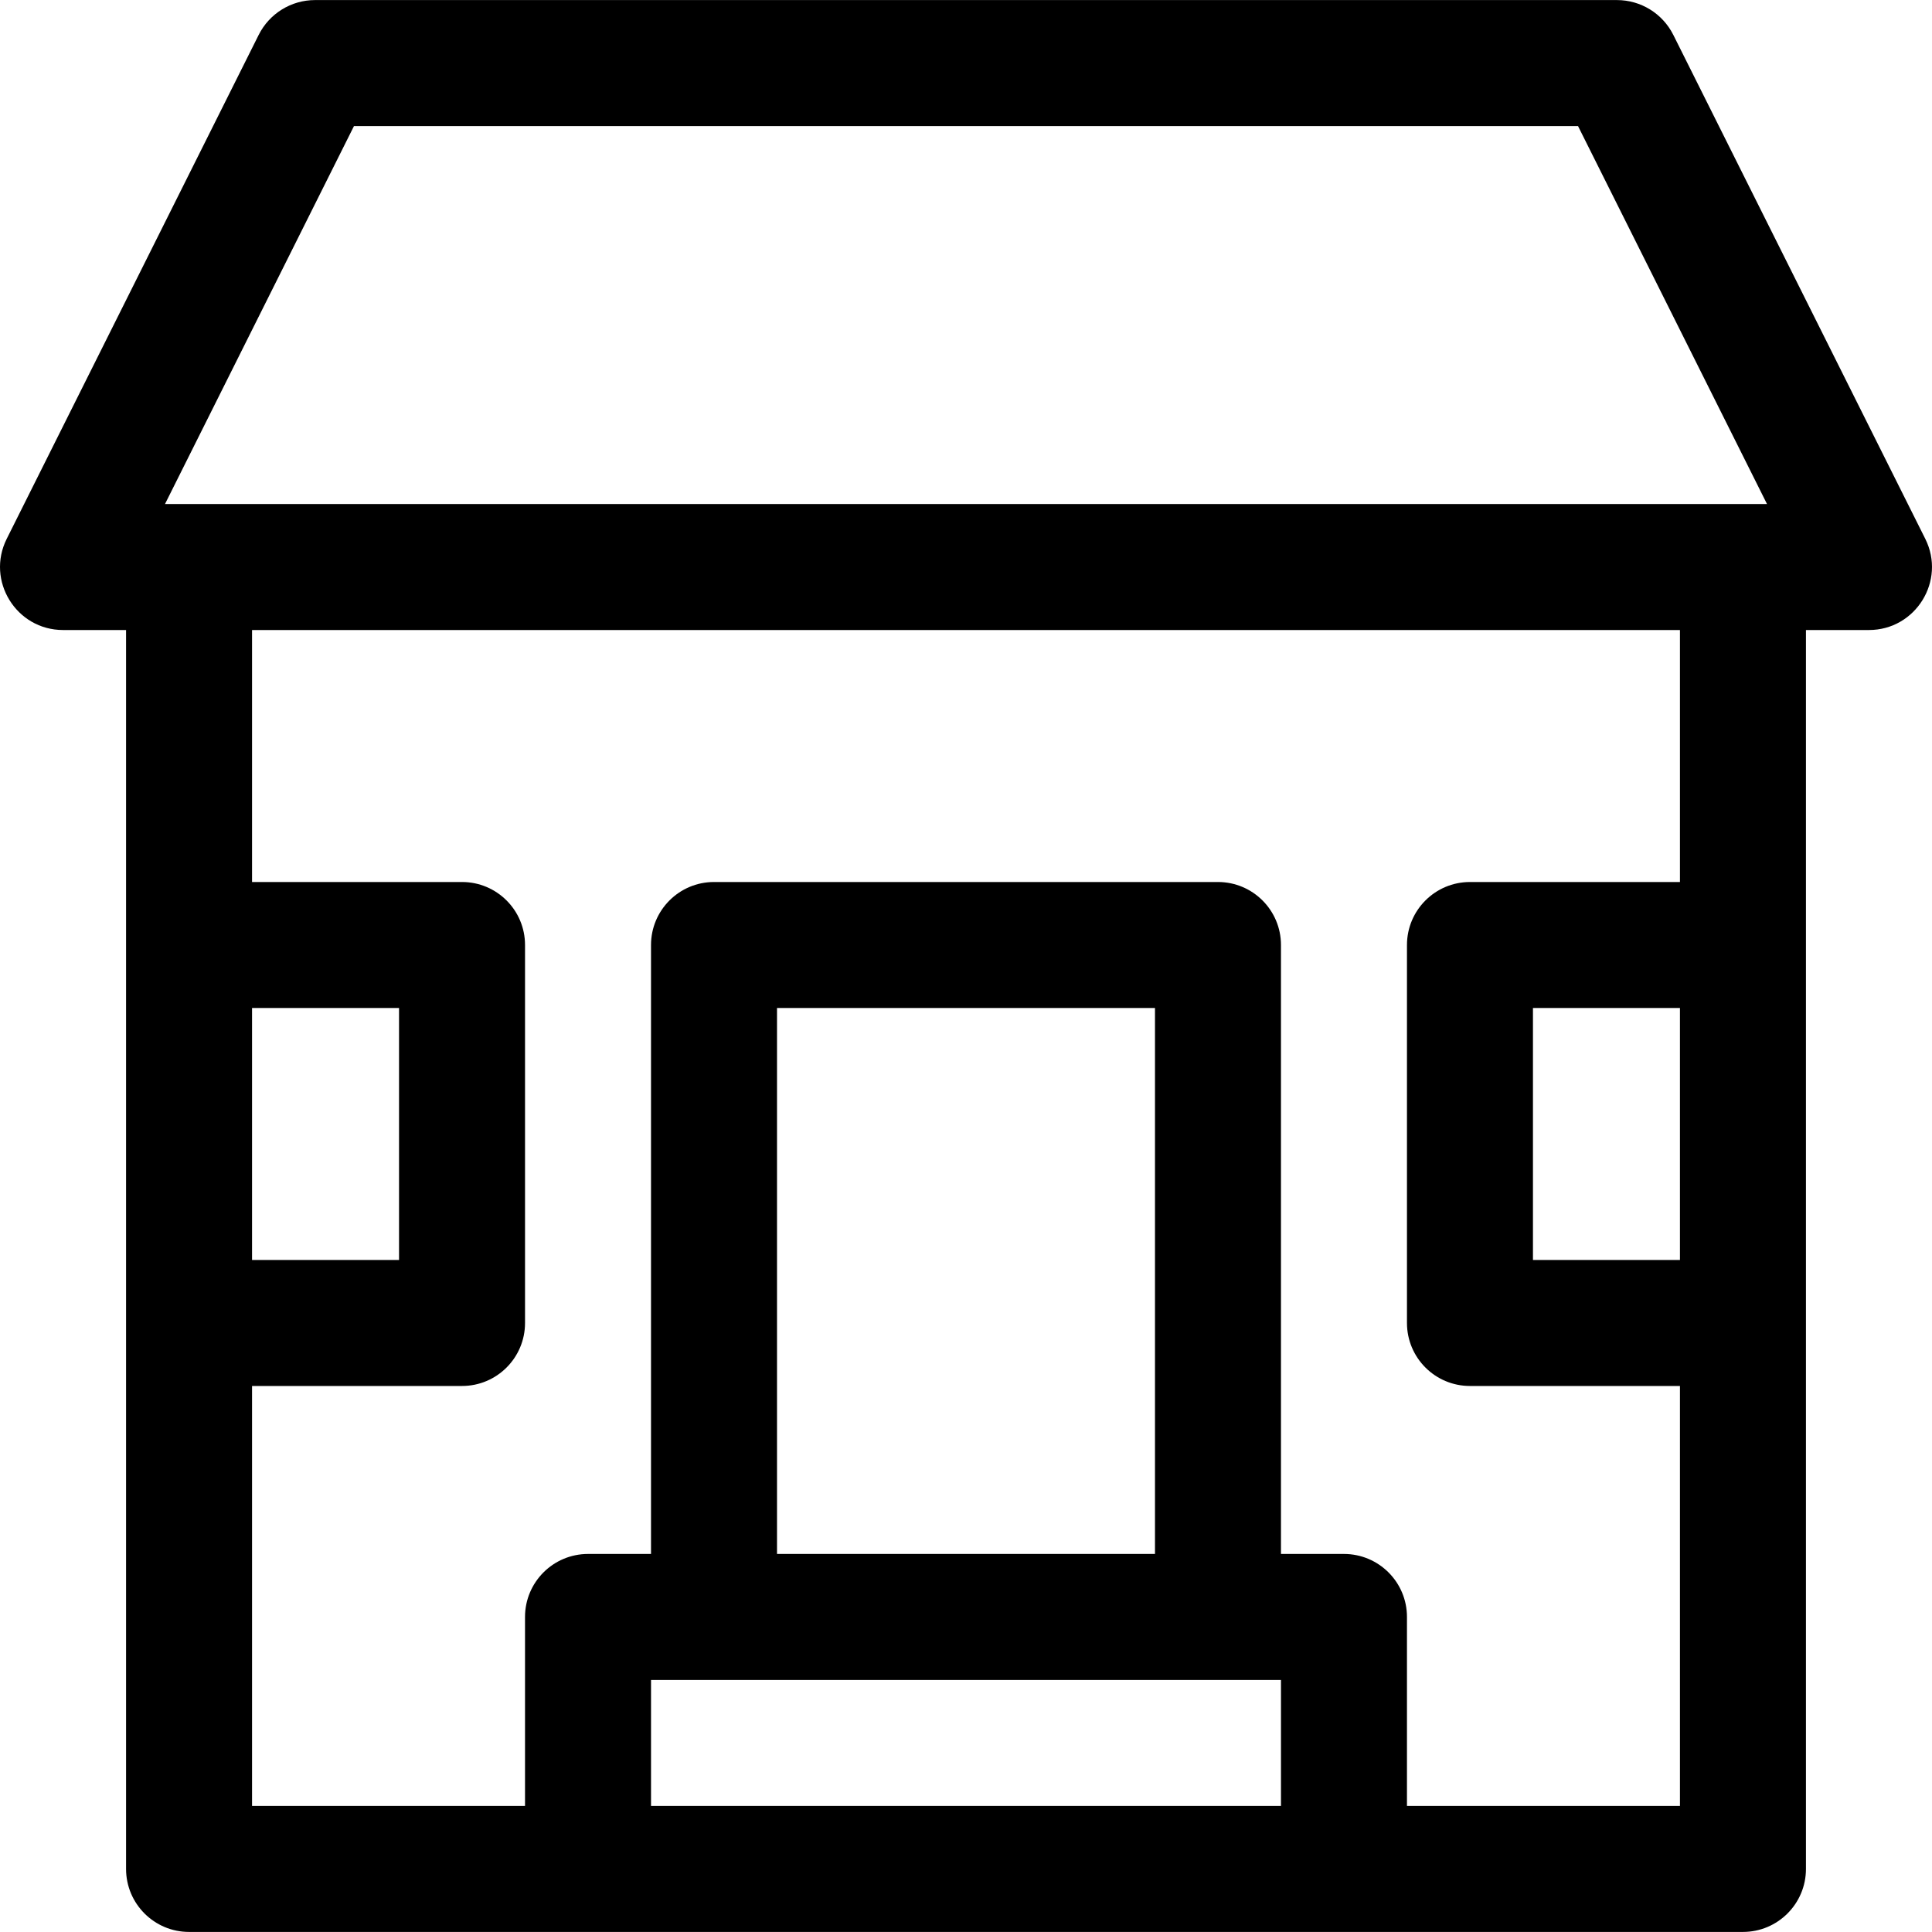
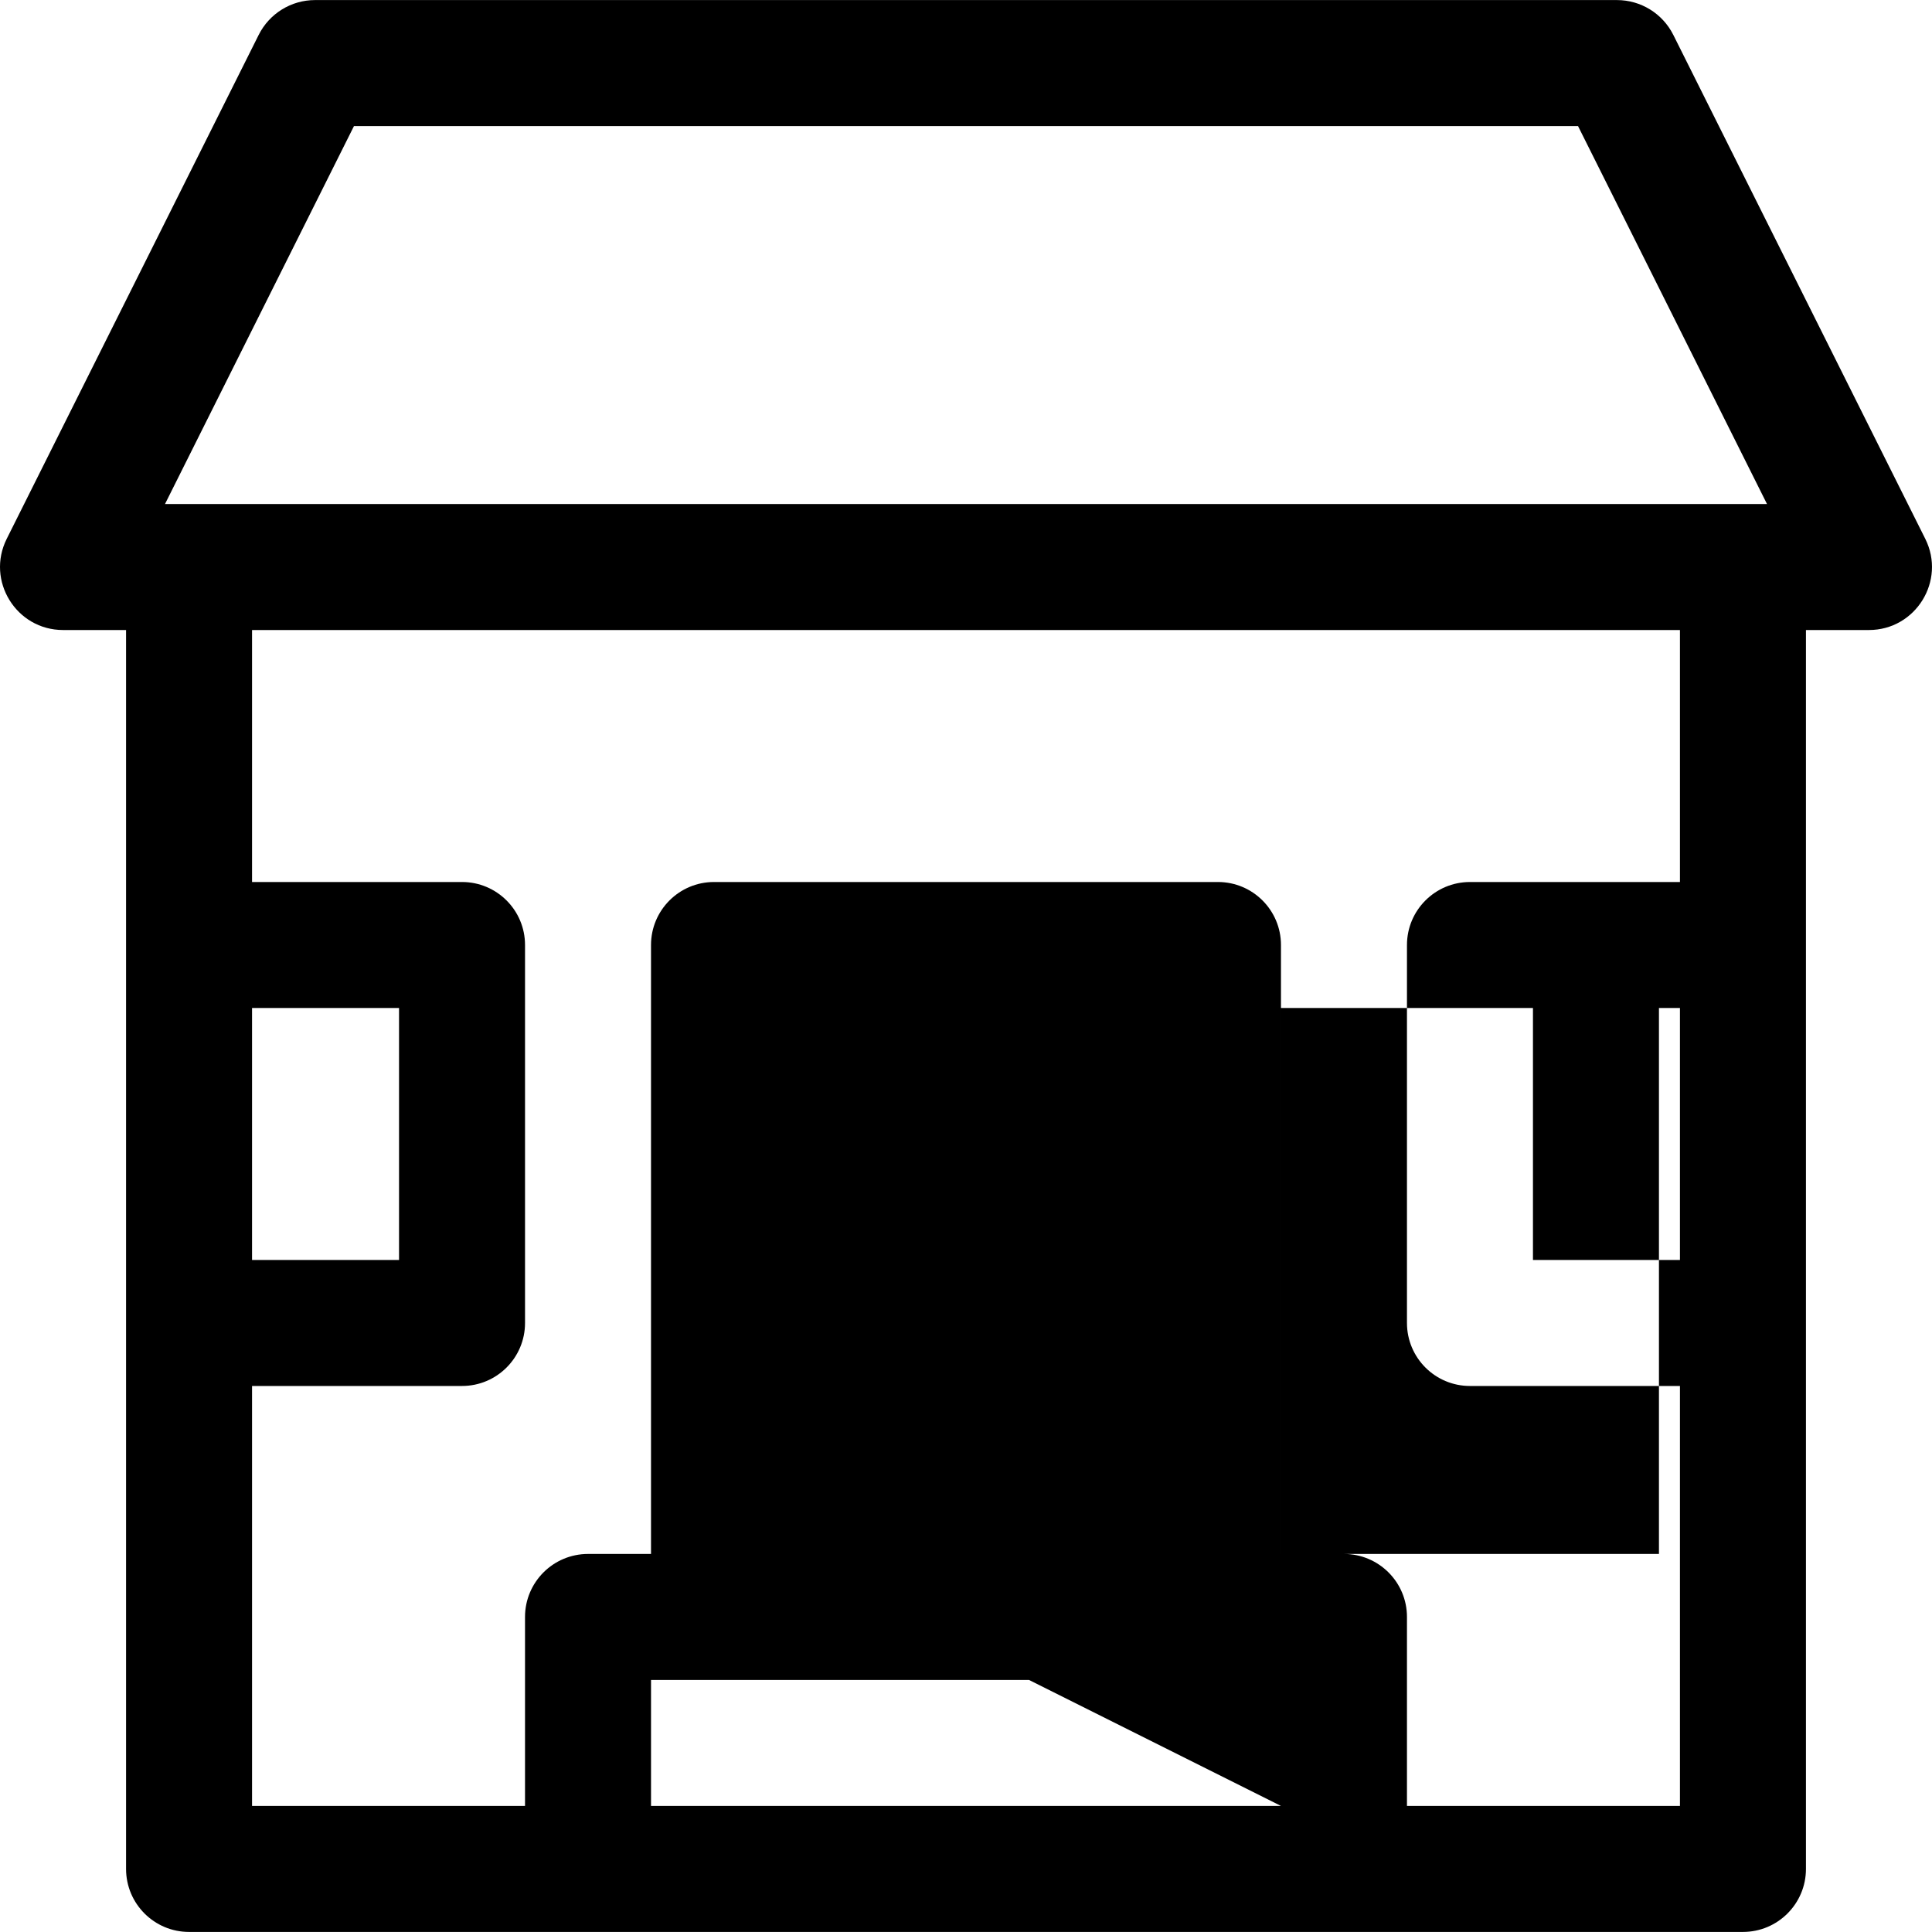
<svg xmlns="http://www.w3.org/2000/svg" fill="#000000" height="800px" width="800px" version="1.1" id="Layer_1" viewBox="0 0 512 512" xml:space="preserve">
  <g>
    <g>
-       <path d="M510.22,142.802L443.442,9.246c-2.828-5.656-8.609-9.229-14.933-9.229H83.489c-6.324,0-12.104,3.573-14.933,9.229    L1.779,142.802c-5.537,11.076,2.524,24.16,14.933,24.16h16.695v328.326c0,9.22,7.475,16.695,16.695,16.695    c4.088,0,400.88,0,411.798,0c9.22,0,16.695-7.475,16.695-16.695c0-13.717,0-317.406,0-328.326h16.695    C507.669,166.963,515.768,153.901,510.22,142.802z M339.472,478.594H172.527v-33.389h166.945V478.594z M205.916,411.816V267.13    h100.167v144.686H205.916z M445.204,333.908H406.25V267.13h38.954V333.908z M445.204,233.741h-55.648    c-9.22,0-16.695,7.475-16.695,16.695v100.167c0,9.22,7.475,16.695,16.695,16.695h55.648v111.297h-72.343V428.51    c0-9.22-7.475-16.695-16.695-16.695h-16.695v-161.38c0-9.22-7.475-16.695-16.695-16.695H189.221    c-9.22,0-16.695,7.475-16.695,16.695v161.38h-16.695c-9.22,0-16.695,7.475-16.695,16.695v50.084H66.795V367.297h55.648    c9.22,0,16.695-7.475,16.695-16.695V250.435c0-9.22-7.475-16.695-16.695-16.695H66.795v-66.778h378.409V233.741z M66.795,333.908    V267.13h38.954v66.778H66.795z M43.723,133.574L93.807,33.406h324.385l50.084,100.167    C463.794,133.574,49.402,133.574,43.723,133.574z" />
+       <path d="M510.22,142.802L443.442,9.246c-2.828-5.656-8.609-9.229-14.933-9.229H83.489c-6.324,0-12.104,3.573-14.933,9.229    L1.779,142.802c-5.537,11.076,2.524,24.16,14.933,24.16h16.695v328.326c0,9.22,7.475,16.695,16.695,16.695    c4.088,0,400.88,0,411.798,0c9.22,0,16.695-7.475,16.695-16.695c0-13.717,0-317.406,0-328.326h16.695    C507.669,166.963,515.768,153.901,510.22,142.802z M339.472,478.594H172.527v-33.389h166.945V478.594z V267.13    h100.167v144.686H205.916z M445.204,333.908H406.25V267.13h38.954V333.908z M445.204,233.741h-55.648    c-9.22,0-16.695,7.475-16.695,16.695v100.167c0,9.22,7.475,16.695,16.695,16.695h55.648v111.297h-72.343V428.51    c0-9.22-7.475-16.695-16.695-16.695h-16.695v-161.38c0-9.22-7.475-16.695-16.695-16.695H189.221    c-9.22,0-16.695,7.475-16.695,16.695v161.38h-16.695c-9.22,0-16.695,7.475-16.695,16.695v50.084H66.795V367.297h55.648    c9.22,0,16.695-7.475,16.695-16.695V250.435c0-9.22-7.475-16.695-16.695-16.695H66.795v-66.778h378.409V233.741z M66.795,333.908    V267.13h38.954v66.778H66.795z M43.723,133.574L93.807,33.406h324.385l50.084,100.167    C463.794,133.574,49.402,133.574,43.723,133.574z" />
    </g>
  </g>
</svg>